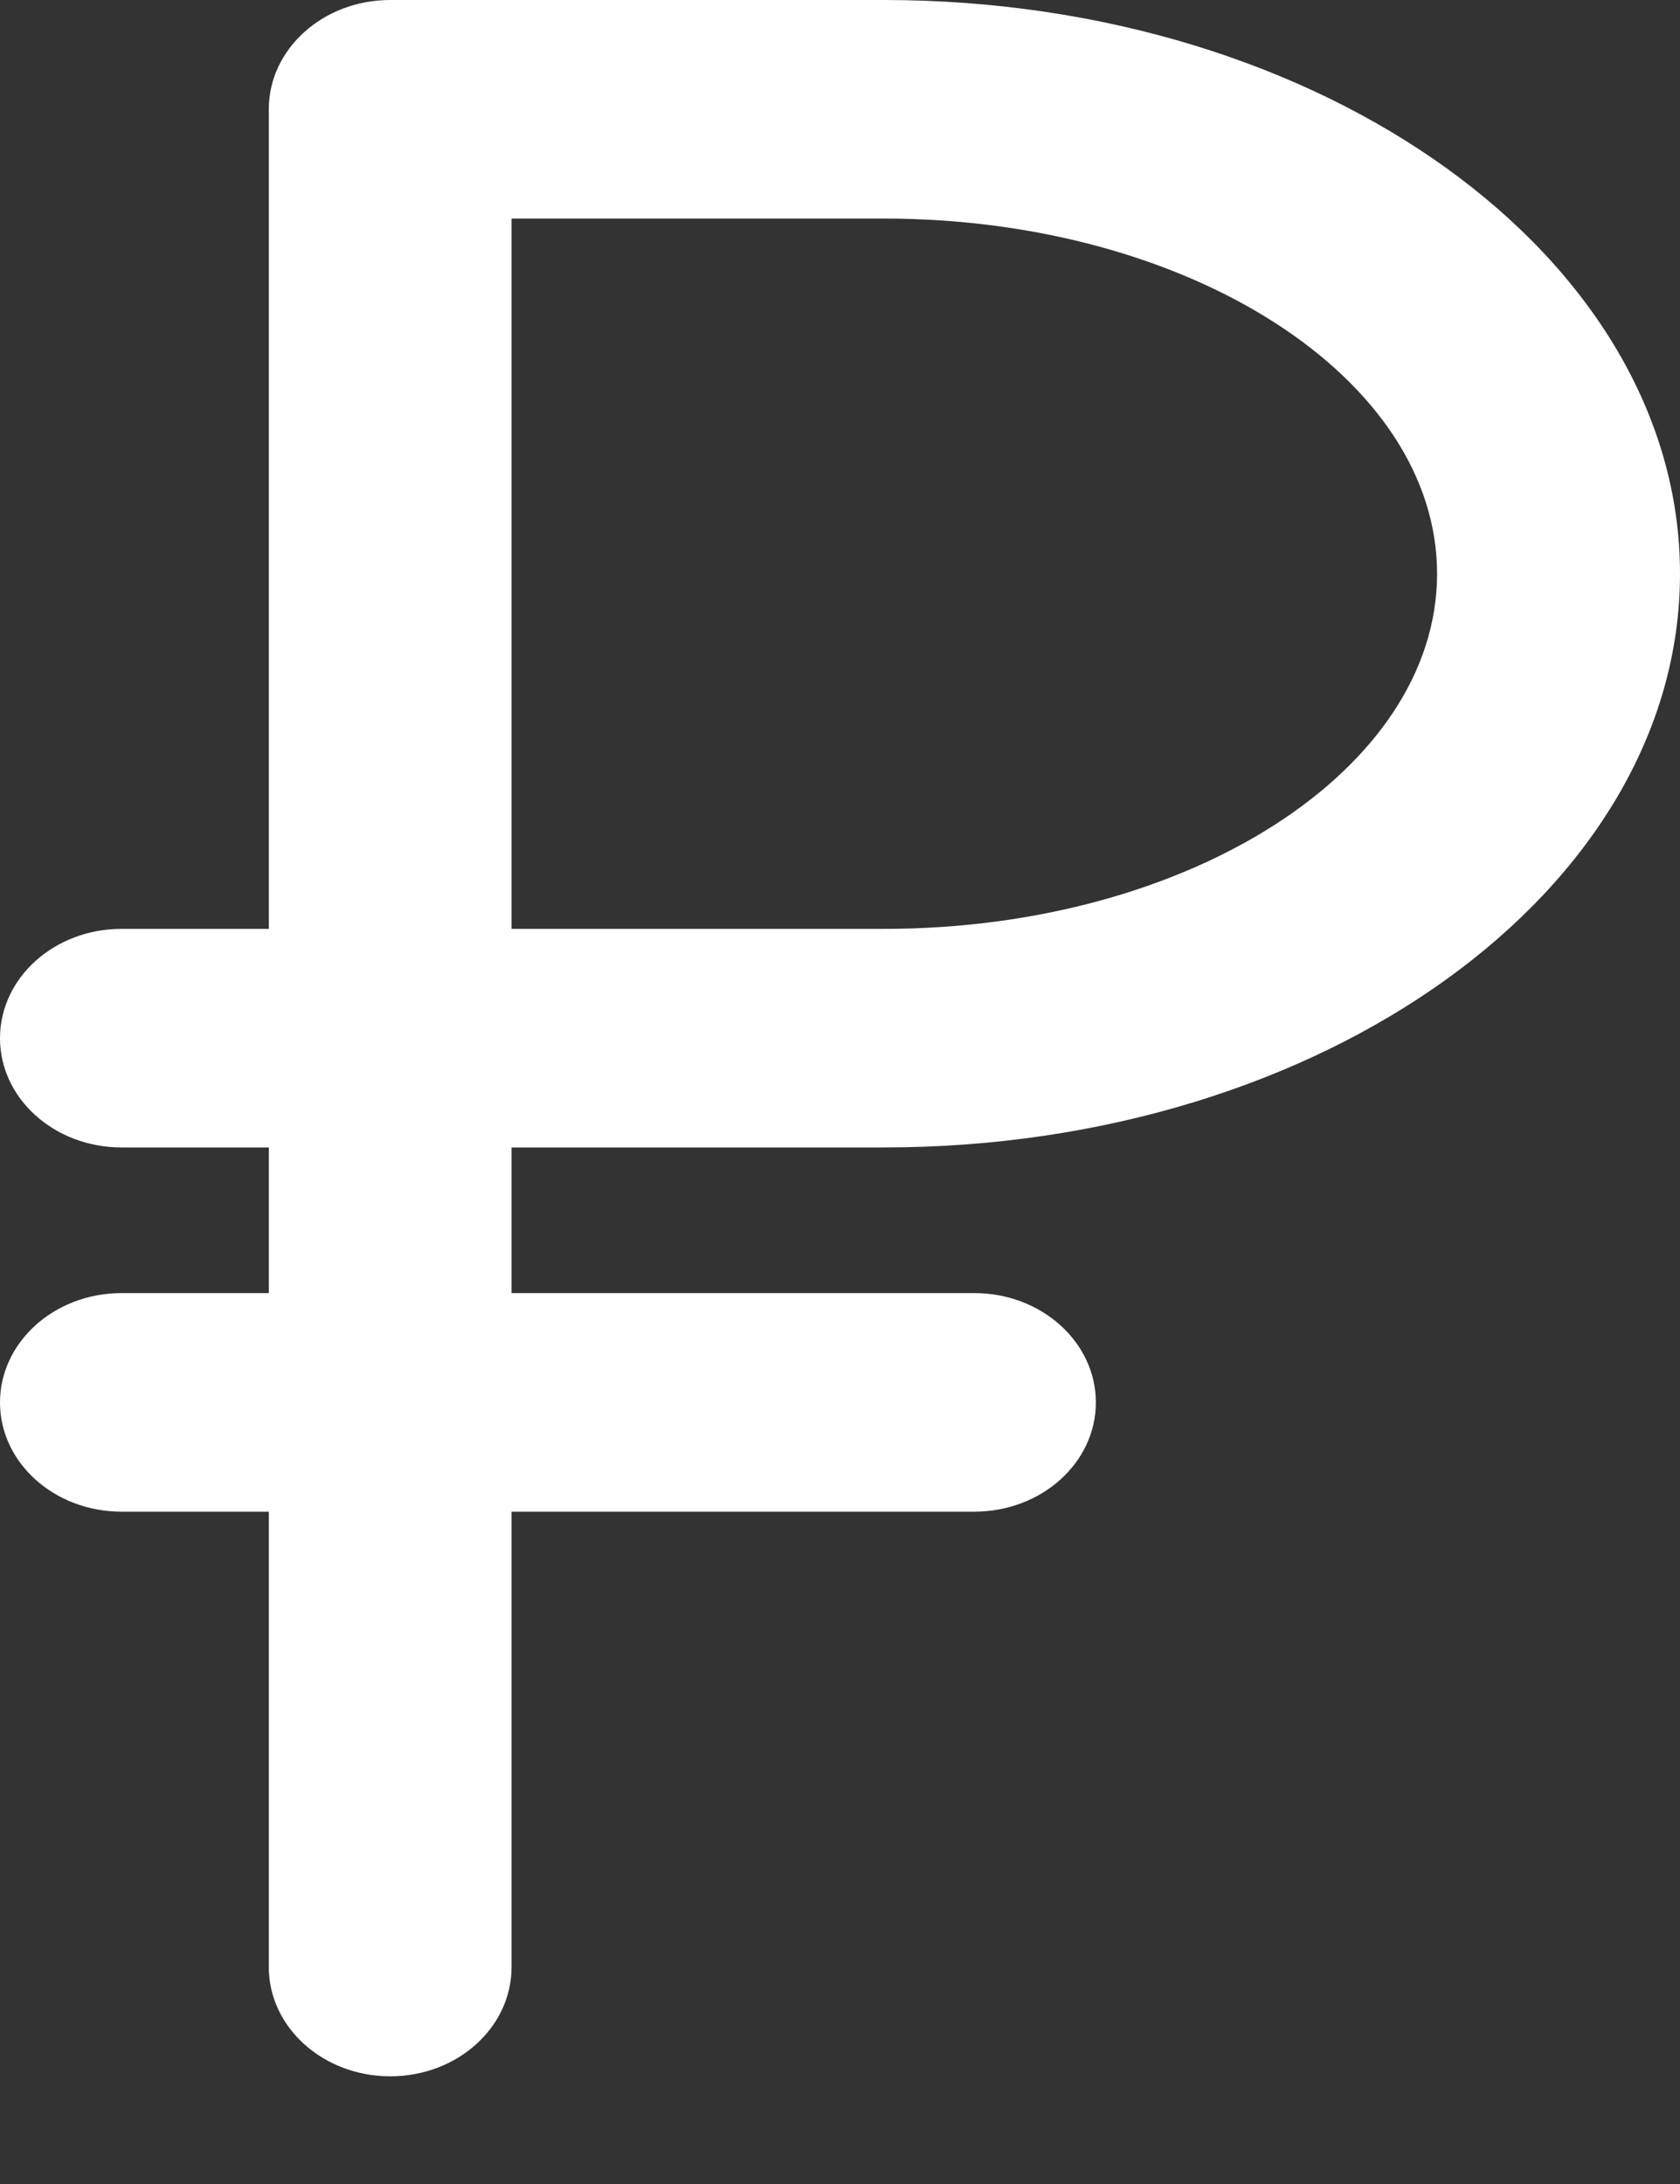
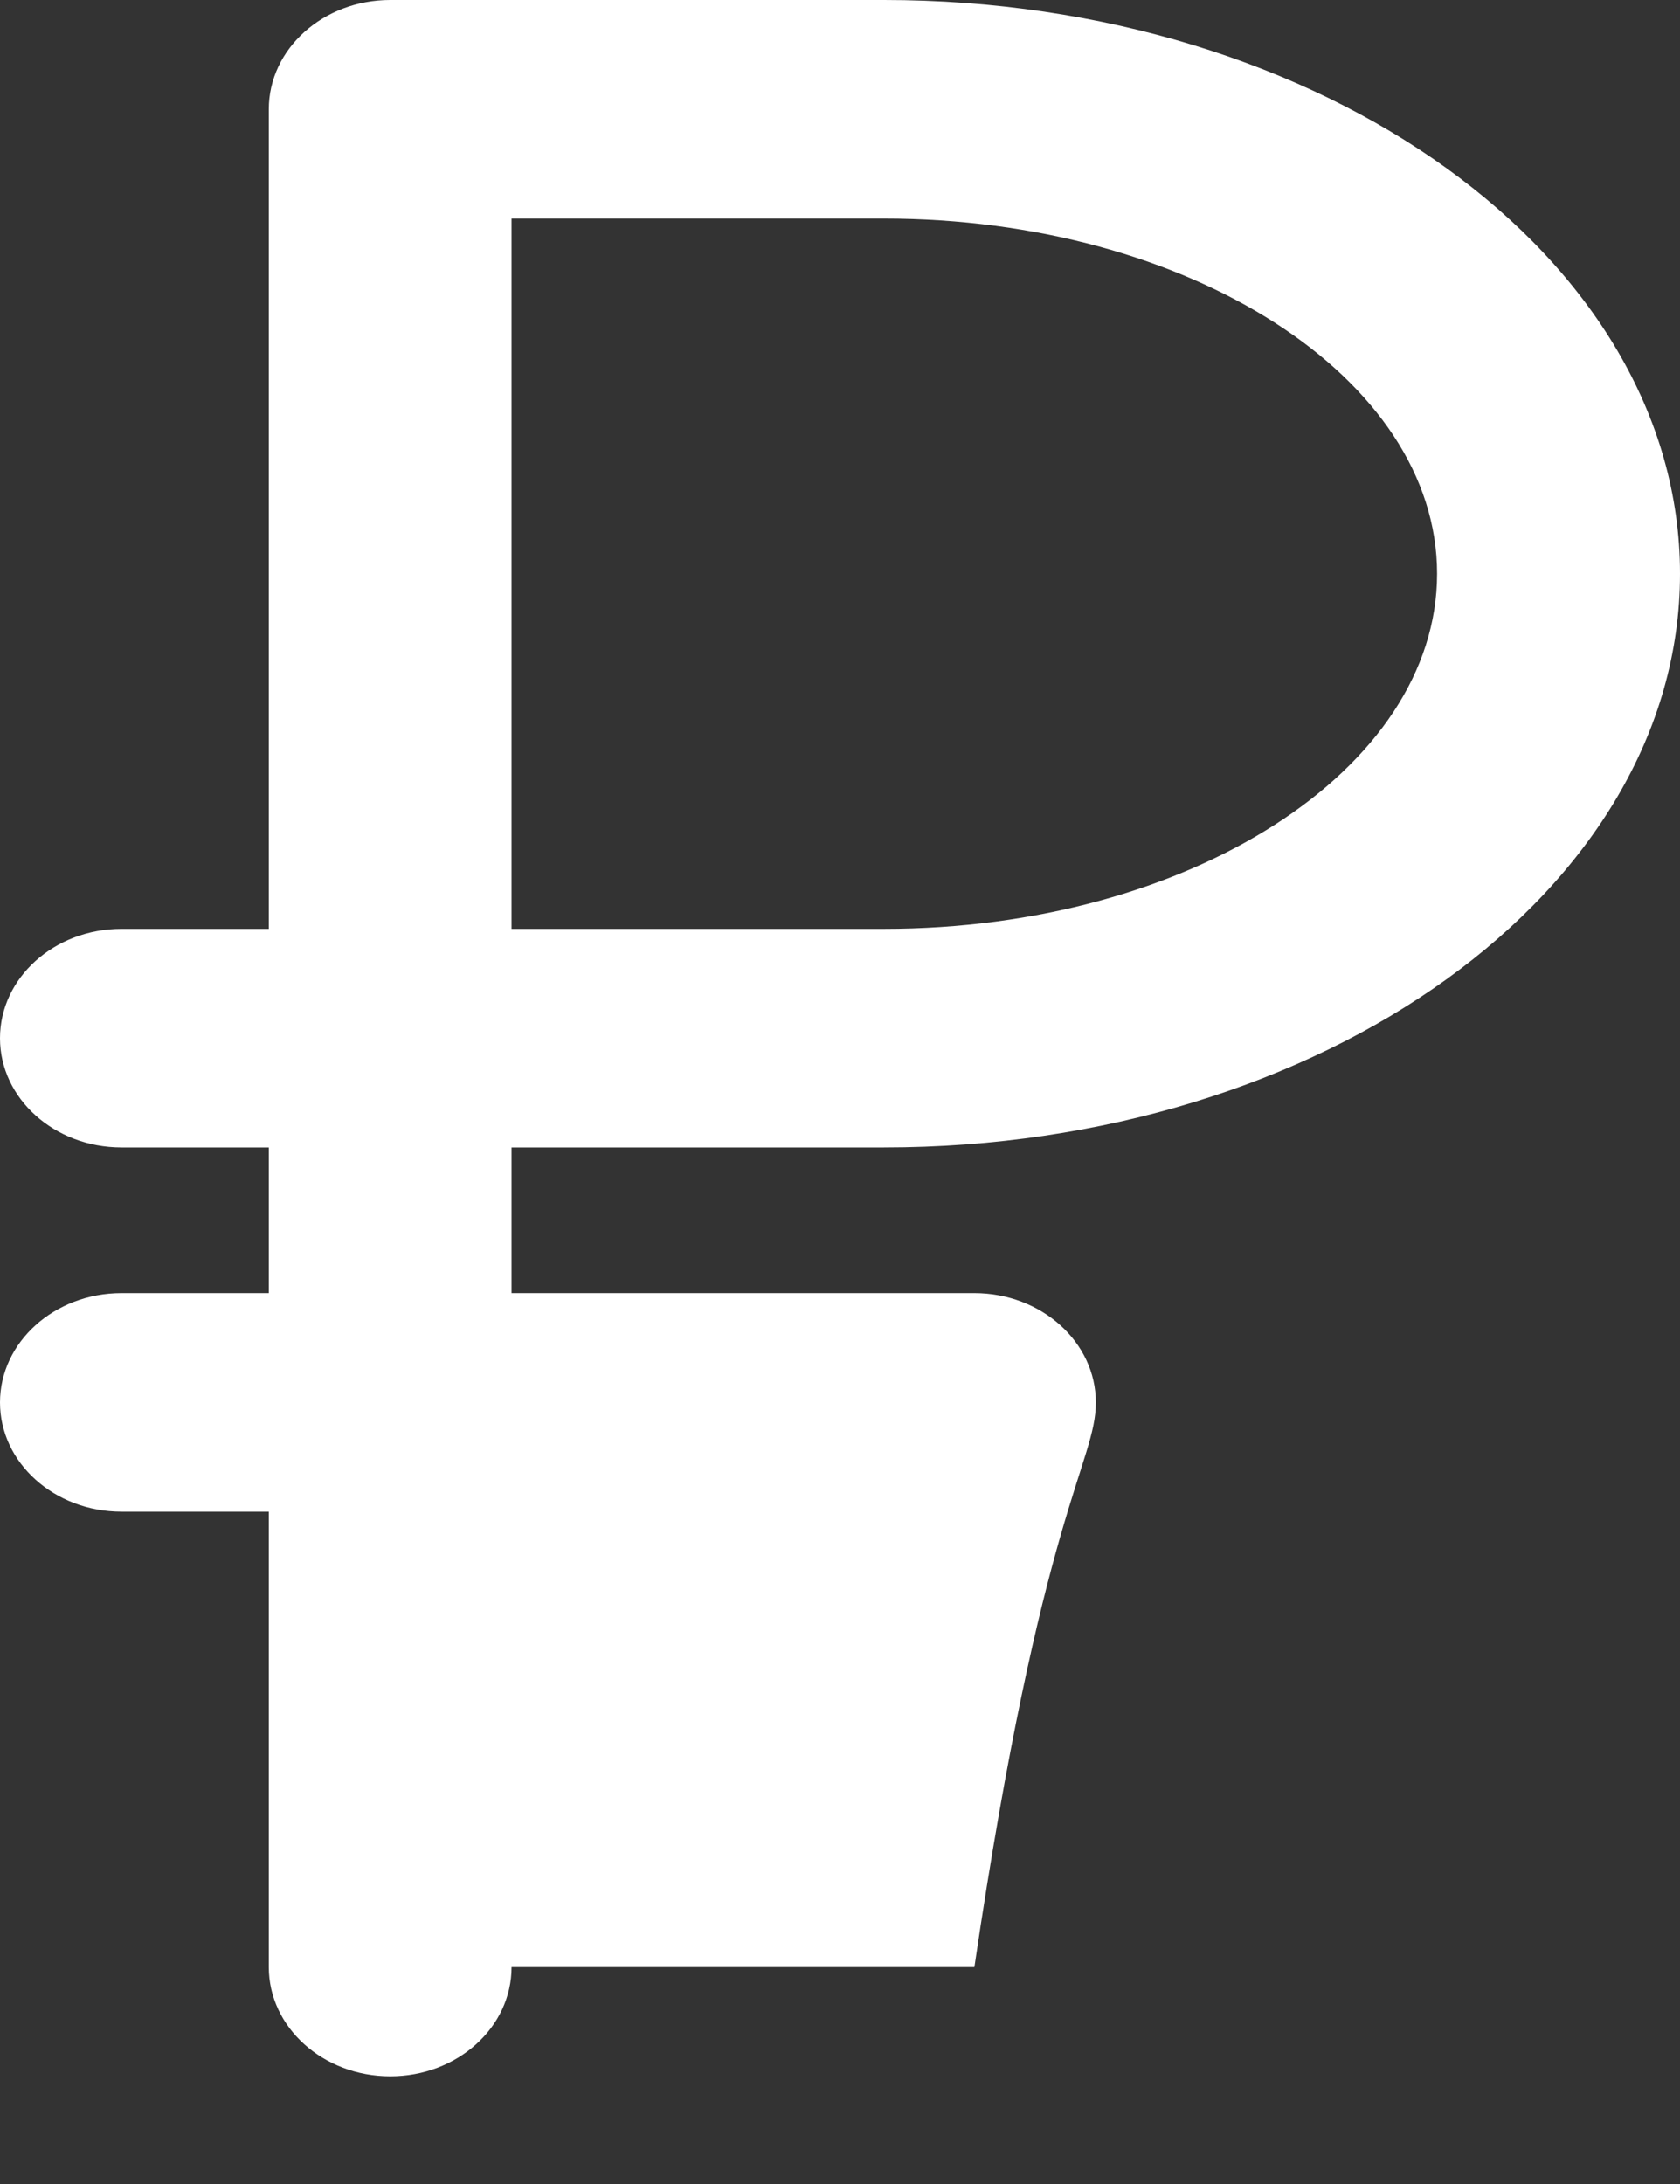
<svg xmlns="http://www.w3.org/2000/svg" width="10" height="13" viewBox="0 0 10 13" fill="none">
  <rect x="0" y="0" width="10" height="13" fill="#333333" stroke="none" />
-   <path d="M5.262 0H2.323C1.924 0 1.6 0.291 1.6 0.65V5.529H0.723C0.324 5.529 0 5.82 0 6.18C0 6.539 0.324 6.83 0.723 6.83H1.6V7.697H0.723C0.324 7.697 0 7.989 0 8.348C0 8.707 0.324 8.998 0.723 8.998H1.6V11.709C1.6 12.068 1.924 12.359 2.323 12.359C2.722 12.359 3.045 12.068 3.045 11.709V8.998H5.8C6.199 8.998 6.523 8.707 6.523 8.348C6.523 7.989 6.199 7.697 5.8 7.697H3.045V6.83H5.262C7.874 6.83 10 5.298 10 3.415C10 1.532 7.874 0 5.262 0ZM5.262 5.529H3.045V1.301H5.262C7.077 1.301 8.554 2.25 8.554 3.415C8.554 4.58 7.077 5.529 5.262 5.529Z" fill="white" />
+   <path d="M5.262 0H2.323C1.924 0 1.6 0.291 1.6 0.65V5.529H0.723C0.324 5.529 0 5.82 0 6.18C0 6.539 0.324 6.83 0.723 6.83H1.6V7.697H0.723C0.324 7.697 0 7.989 0 8.348C0 8.707 0.324 8.998 0.723 8.998H1.6V11.709C1.6 12.068 1.924 12.359 2.323 12.359C2.722 12.359 3.045 12.068 3.045 11.709H5.8C6.199 8.998 6.523 8.707 6.523 8.348C6.523 7.989 6.199 7.697 5.8 7.697H3.045V6.83H5.262C7.874 6.83 10 5.298 10 3.415C10 1.532 7.874 0 5.262 0ZM5.262 5.529H3.045V1.301H5.262C7.077 1.301 8.554 2.25 8.554 3.415C8.554 4.58 7.077 5.529 5.262 5.529Z" fill="white" />
</svg>